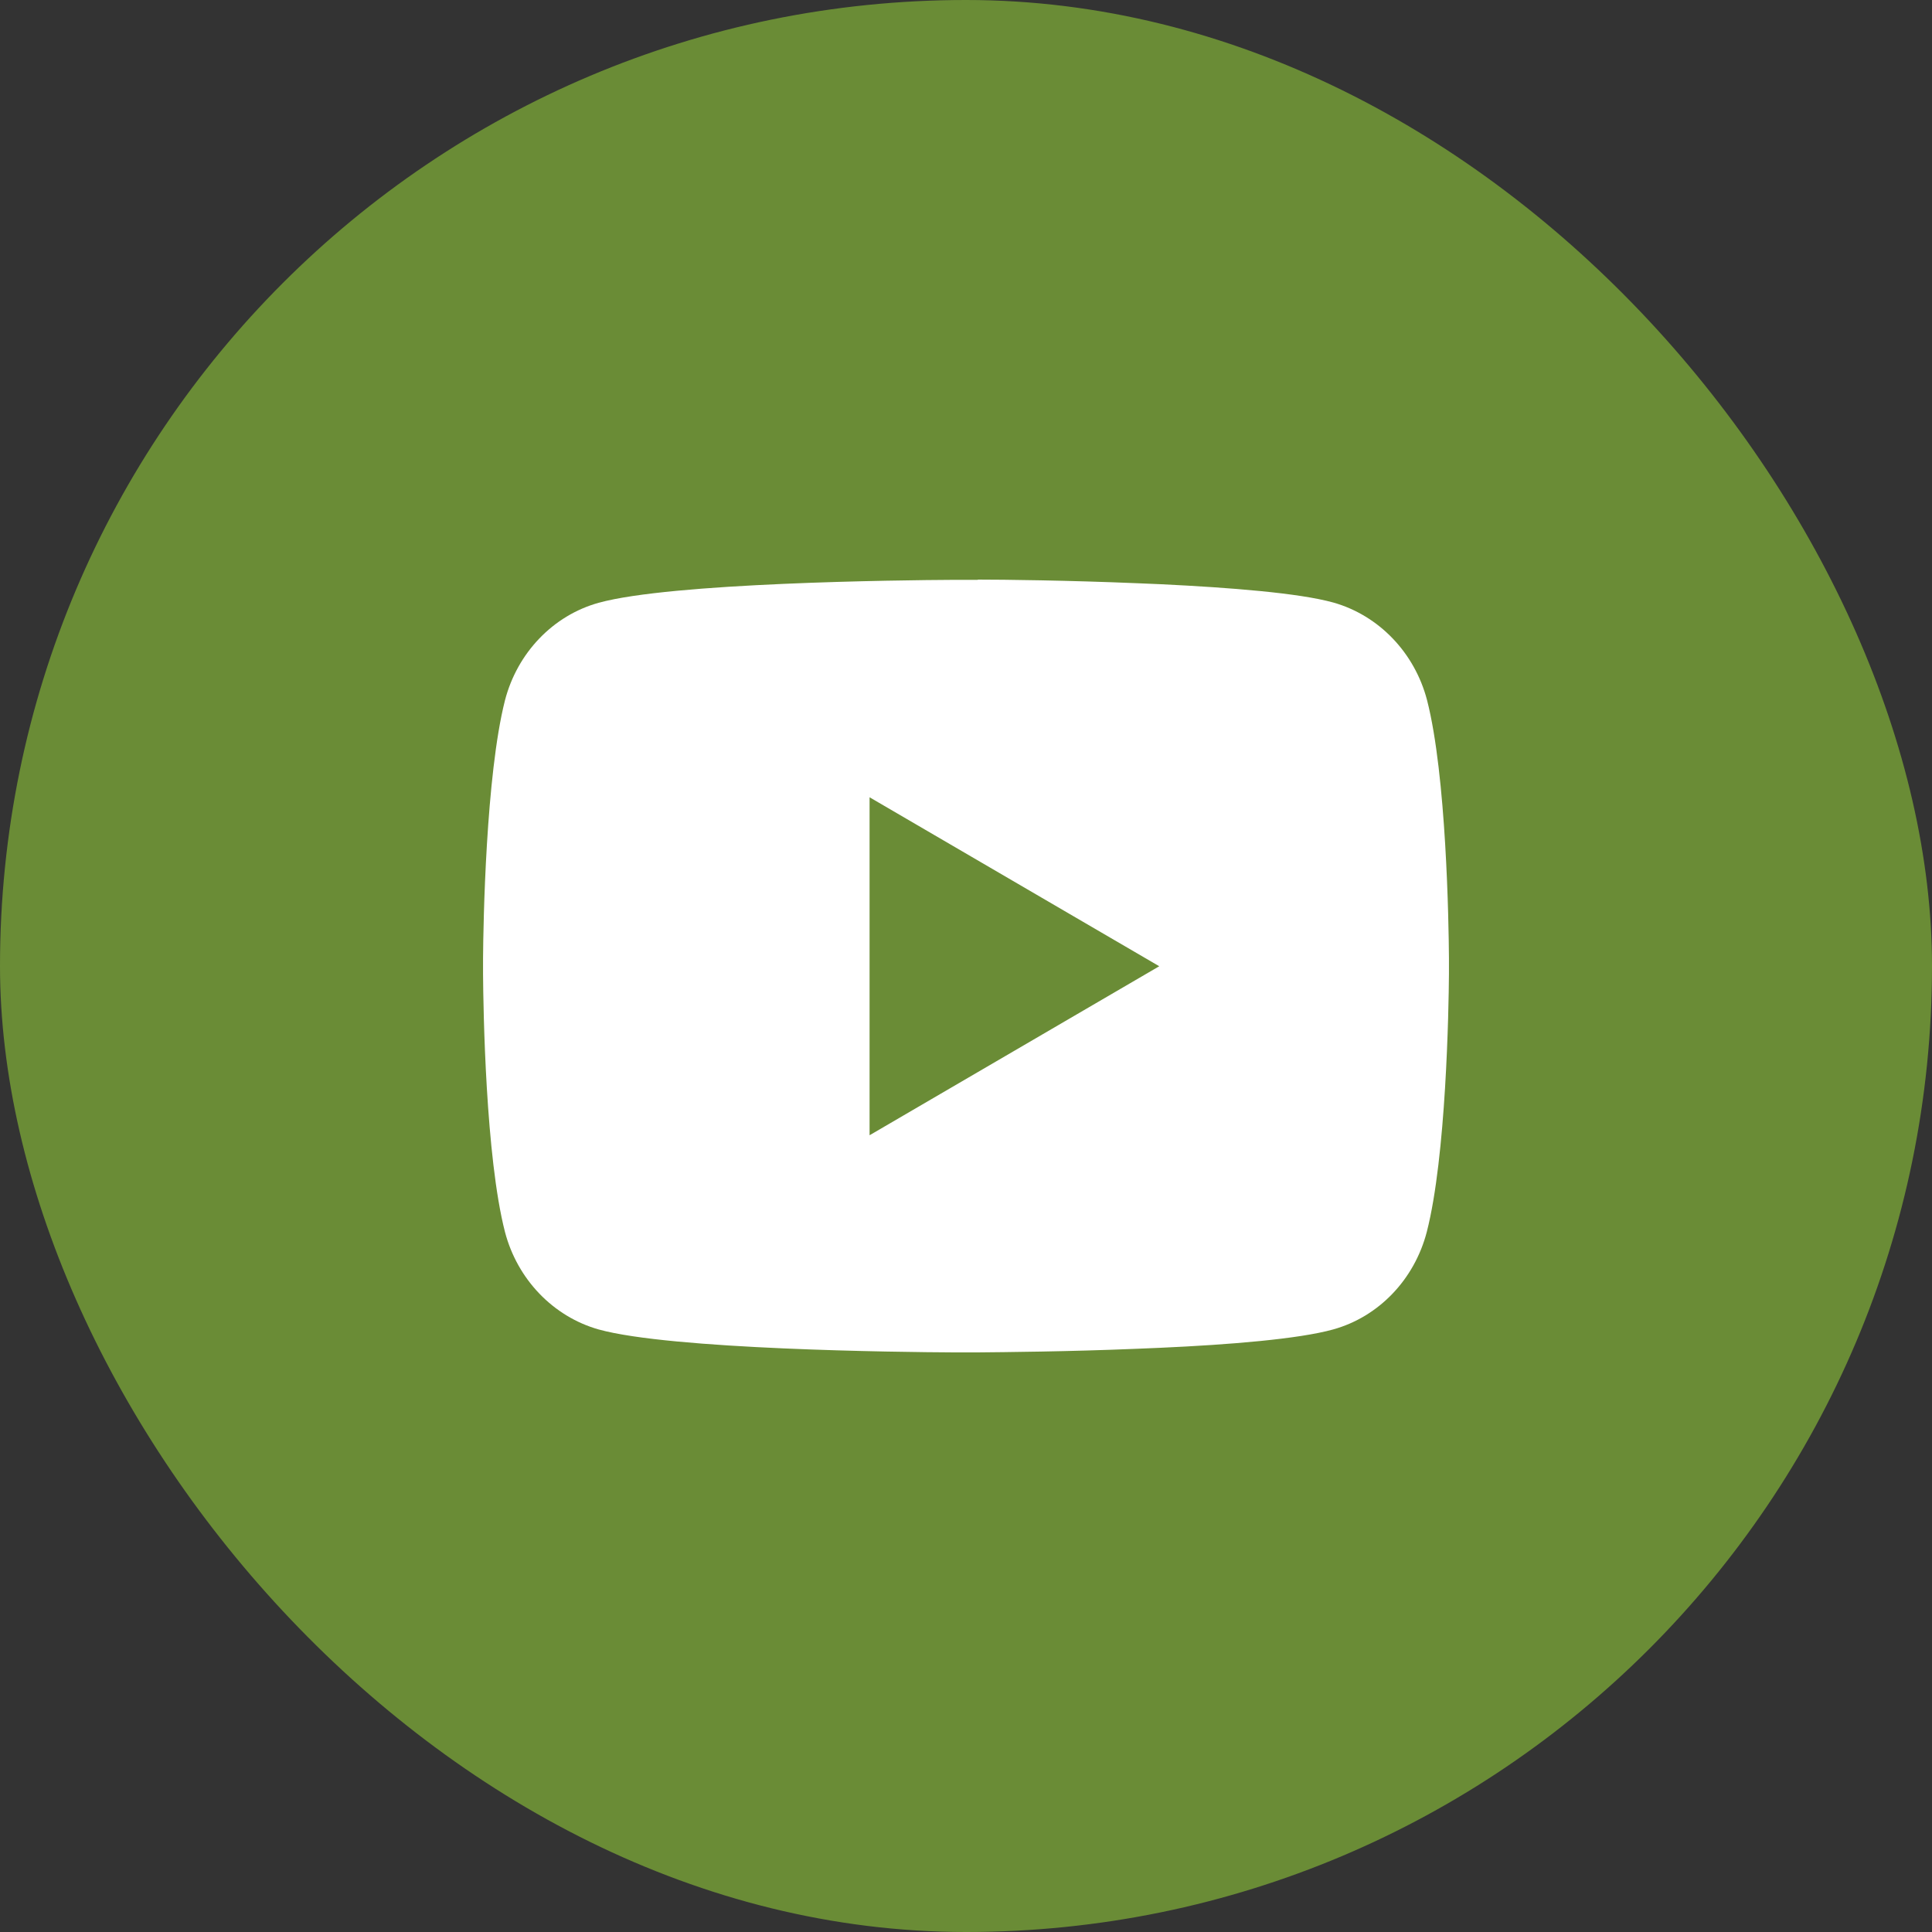
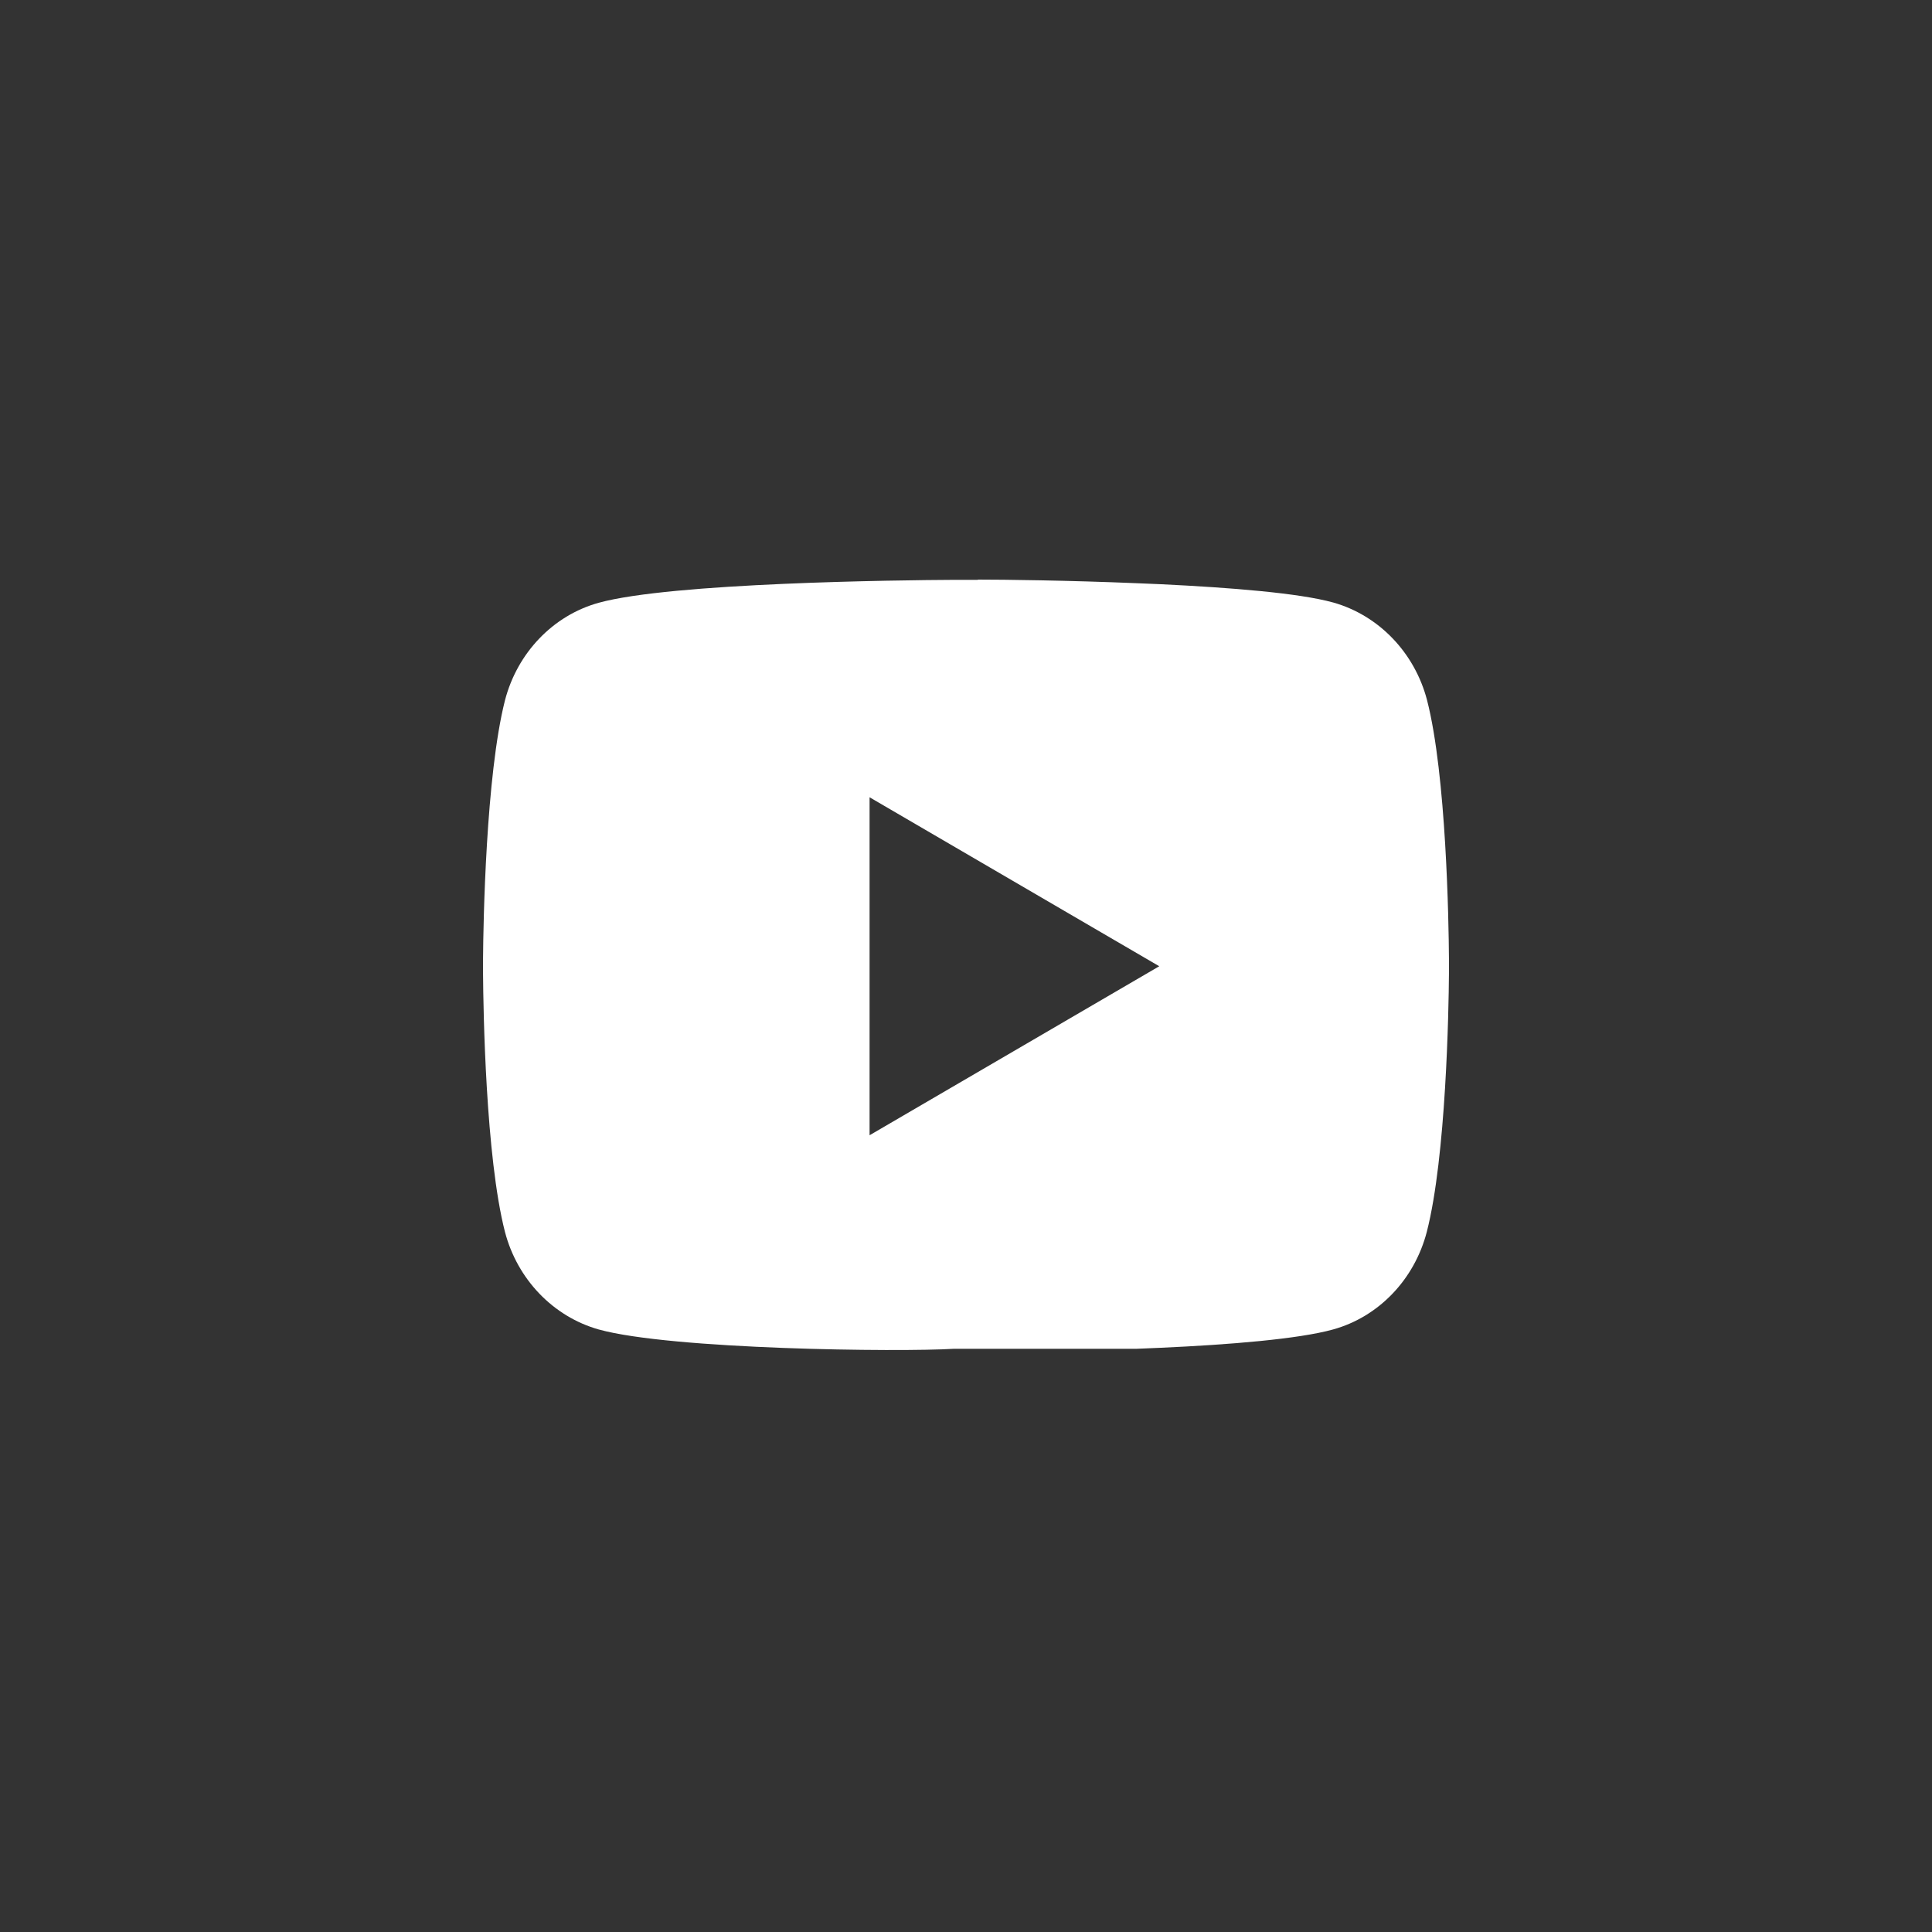
<svg xmlns="http://www.w3.org/2000/svg" width="78" height="78" viewBox="0 0 78 78" fill="none">
  <rect x="0" y="0" width="78" height="78" fill="#333333" stroke="none" />
-   <rect width="78" height="78" rx="39" fill="#6A8C36" />
-   <path d="M39.483 23.4C40.523 23.4 43.133 23.431 45.898 23.546L46.875 23.587C49.661 23.722 52.447 23.941 53.83 24.326C55.67 24.846 57.115 26.354 57.614 28.267C58.394 31.304 58.488 37.242 58.498 38.678V38.979V39V39.322C58.488 40.758 58.384 46.696 57.604 49.733C57.105 51.657 55.66 53.165 53.82 53.674C52.437 54.059 49.651 54.288 46.865 54.413L45.888 54.454C43.122 54.569 40.513 54.59 39.473 54.6H39.016H38.995H38.517C36.313 54.59 27.102 54.486 24.17 53.674C22.33 53.154 20.885 51.646 20.386 49.733C19.606 46.696 19.512 40.758 19.502 39.322V38.688C19.512 37.253 19.616 31.314 20.386 28.278C20.885 26.354 22.33 24.846 24.17 24.336C27.102 23.525 36.313 23.421 38.517 23.41H39.473L39.483 23.4ZM35.107 32.178V45.833L46.802 39.01L35.107 32.188V32.178Z" fill="white" />
+   <path d="M39.483 23.4C40.523 23.4 43.133 23.431 45.898 23.546L46.875 23.587C49.661 23.722 52.447 23.941 53.83 24.326C55.67 24.846 57.115 26.354 57.614 28.267C58.394 31.304 58.488 37.242 58.498 38.678V38.979V39V39.322C58.488 40.758 58.384 46.696 57.604 49.733C57.105 51.657 55.66 53.165 53.82 53.674C52.437 54.059 49.651 54.288 46.865 54.413L45.888 54.454H39.016H38.995H38.517C36.313 54.59 27.102 54.486 24.17 53.674C22.33 53.154 20.885 51.646 20.386 49.733C19.606 46.696 19.512 40.758 19.502 39.322V38.688C19.512 37.253 19.616 31.314 20.386 28.278C20.885 26.354 22.33 24.846 24.17 24.336C27.102 23.525 36.313 23.421 38.517 23.41H39.473L39.483 23.4ZM35.107 32.178V45.833L46.802 39.01L35.107 32.188V32.178Z" fill="white" />
</svg>